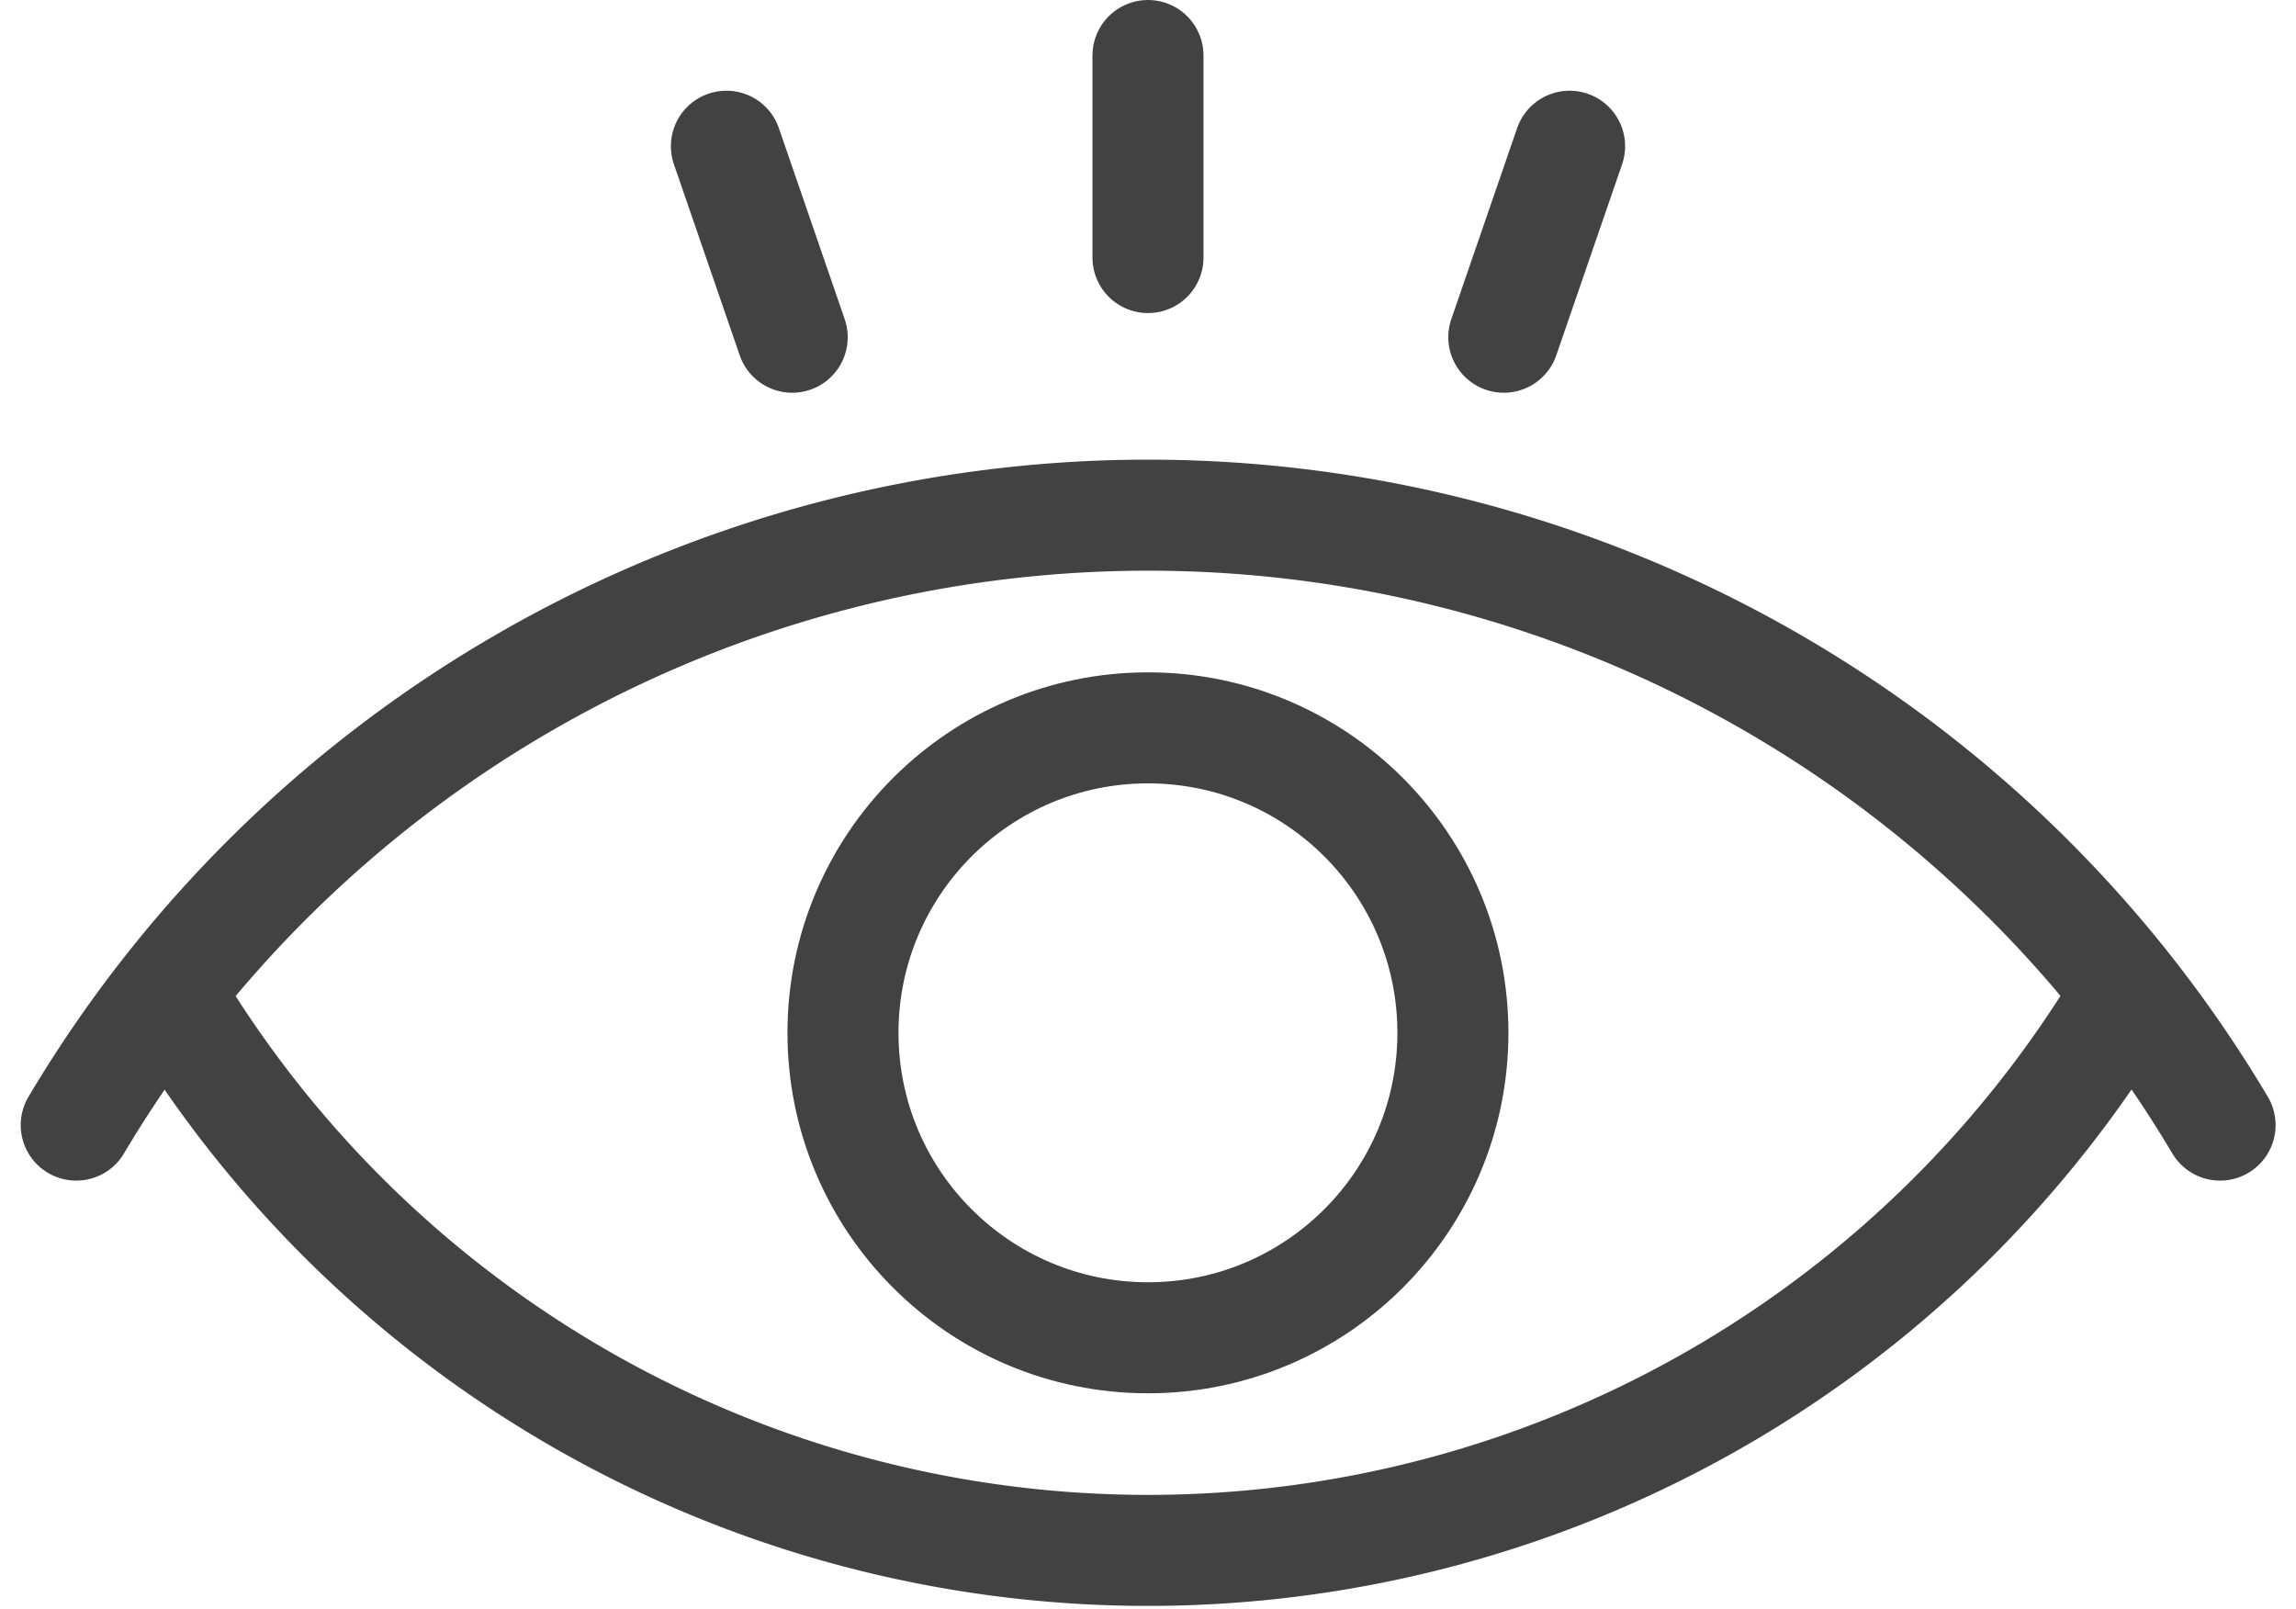
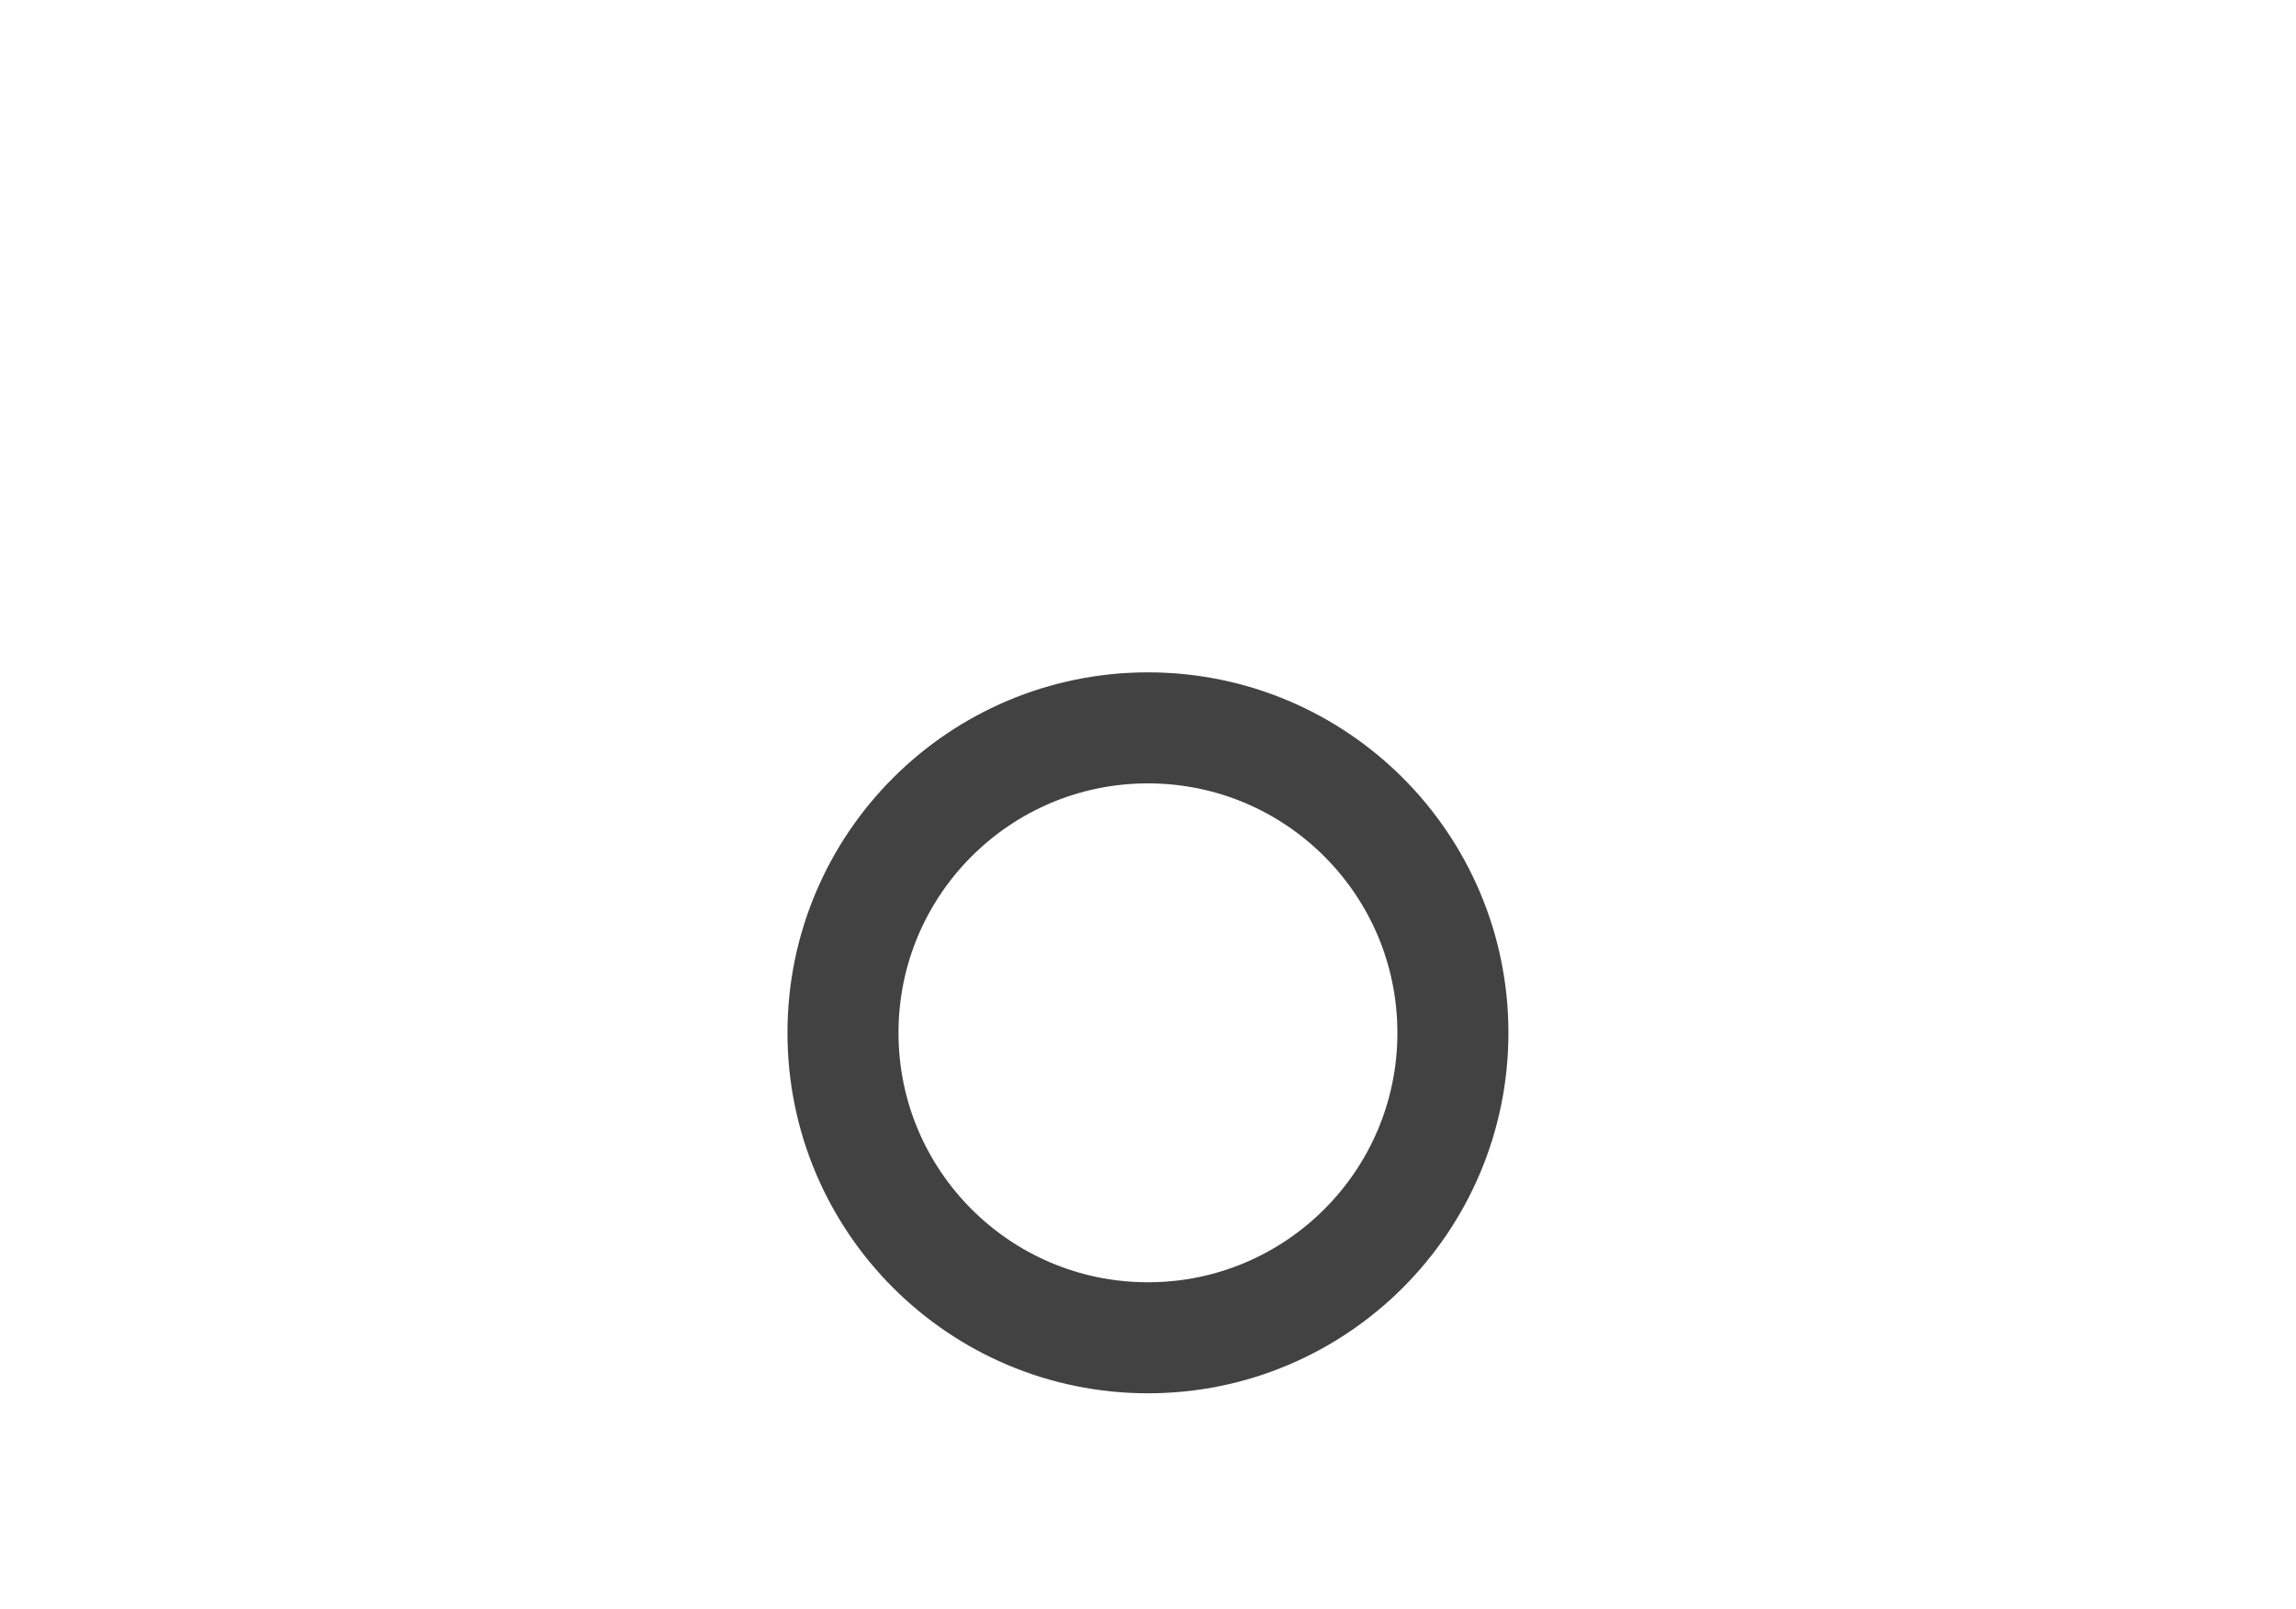
<svg xmlns="http://www.w3.org/2000/svg" width="62.037" height="43.467" viewBox="0 0 62.037 43.467">
  <g id="Icon_Vision" data-name="Icon Vision" transform="translate(2.056 1.5)">
    <circle id="Ellipse_21" data-name="Ellipse 21" cx="8.24" cy="8.24" r="8.24" transform="translate(20.721 18.167)" fill="none" stroke="#424242" stroke-linecap="round" stroke-linejoin="round" stroke-width="3" />
-     <line id="Line_98" data-name="Line 98" y2="5.459" transform="translate(28.962)" fill="none" stroke="#424242" stroke-linecap="round" stroke-linejoin="round" stroke-width="3" />
-     <line id="Line_99" data-name="Line 99" x2="1.778" y2="5.161" transform="translate(17.571 2.451)" fill="none" stroke="#424242" stroke-linecap="round" stroke-linejoin="round" stroke-width="3" />
-     <line id="Line_100" data-name="Line 100" x1="1.778" y2="5.161" transform="translate(38.576 2.451)" fill="none" stroke="#424242" stroke-linecap="round" stroke-linejoin="round" stroke-width="3" />
    <g id="Group_1401" data-name="Group 1401" transform="translate(0 12.415)">
-       <path id="Path_1187" data-name="Path 1187" d="M155.9,973.062h0a33.69,33.69,0,0,0-57.925,0h0" transform="translate(-97.971 -956.577)" fill="none" stroke="#424242" stroke-linecap="round" stroke-linejoin="round" stroke-width="3" />
-       <path id="Path_1188" data-name="Path 1188" d="M100.222,968.206h0a30.783,30.783,0,0,0,52.921,0h0" transform="translate(-97.72 -955.282)" fill="none" stroke="#424242" stroke-linecap="round" stroke-linejoin="round" stroke-width="3" />
-     </g>
+       </g>
  </g>
</svg>